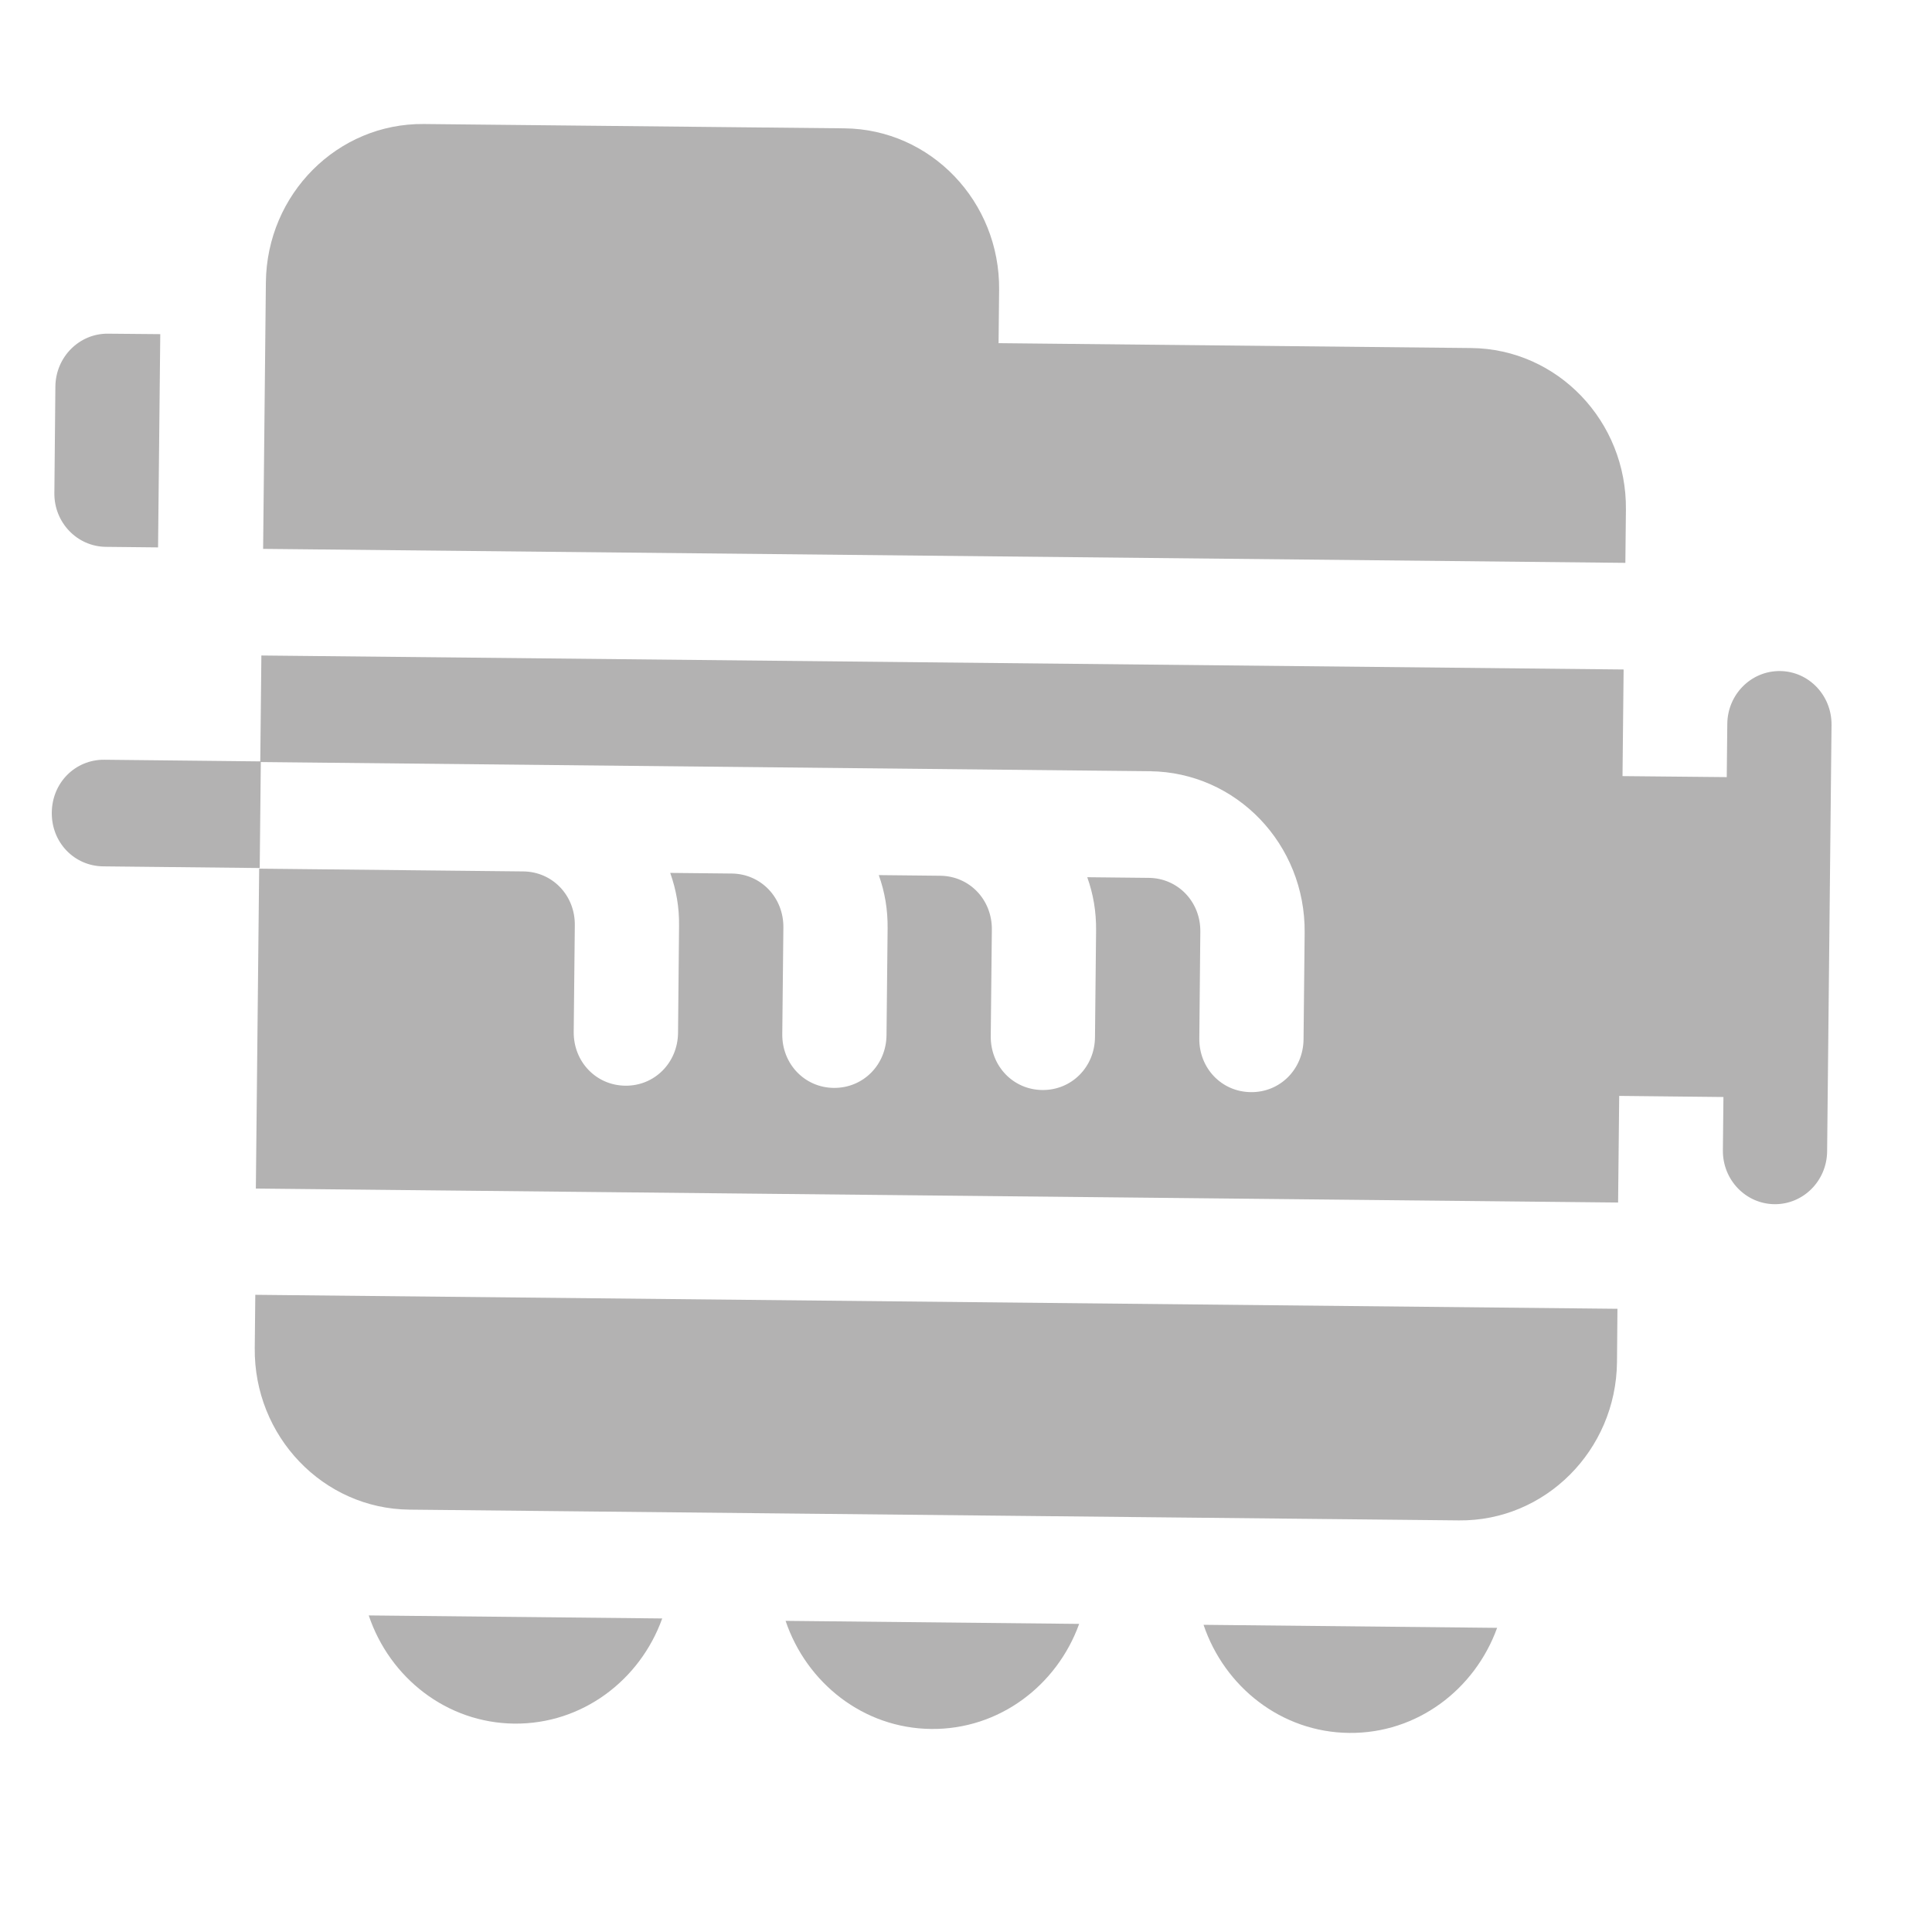
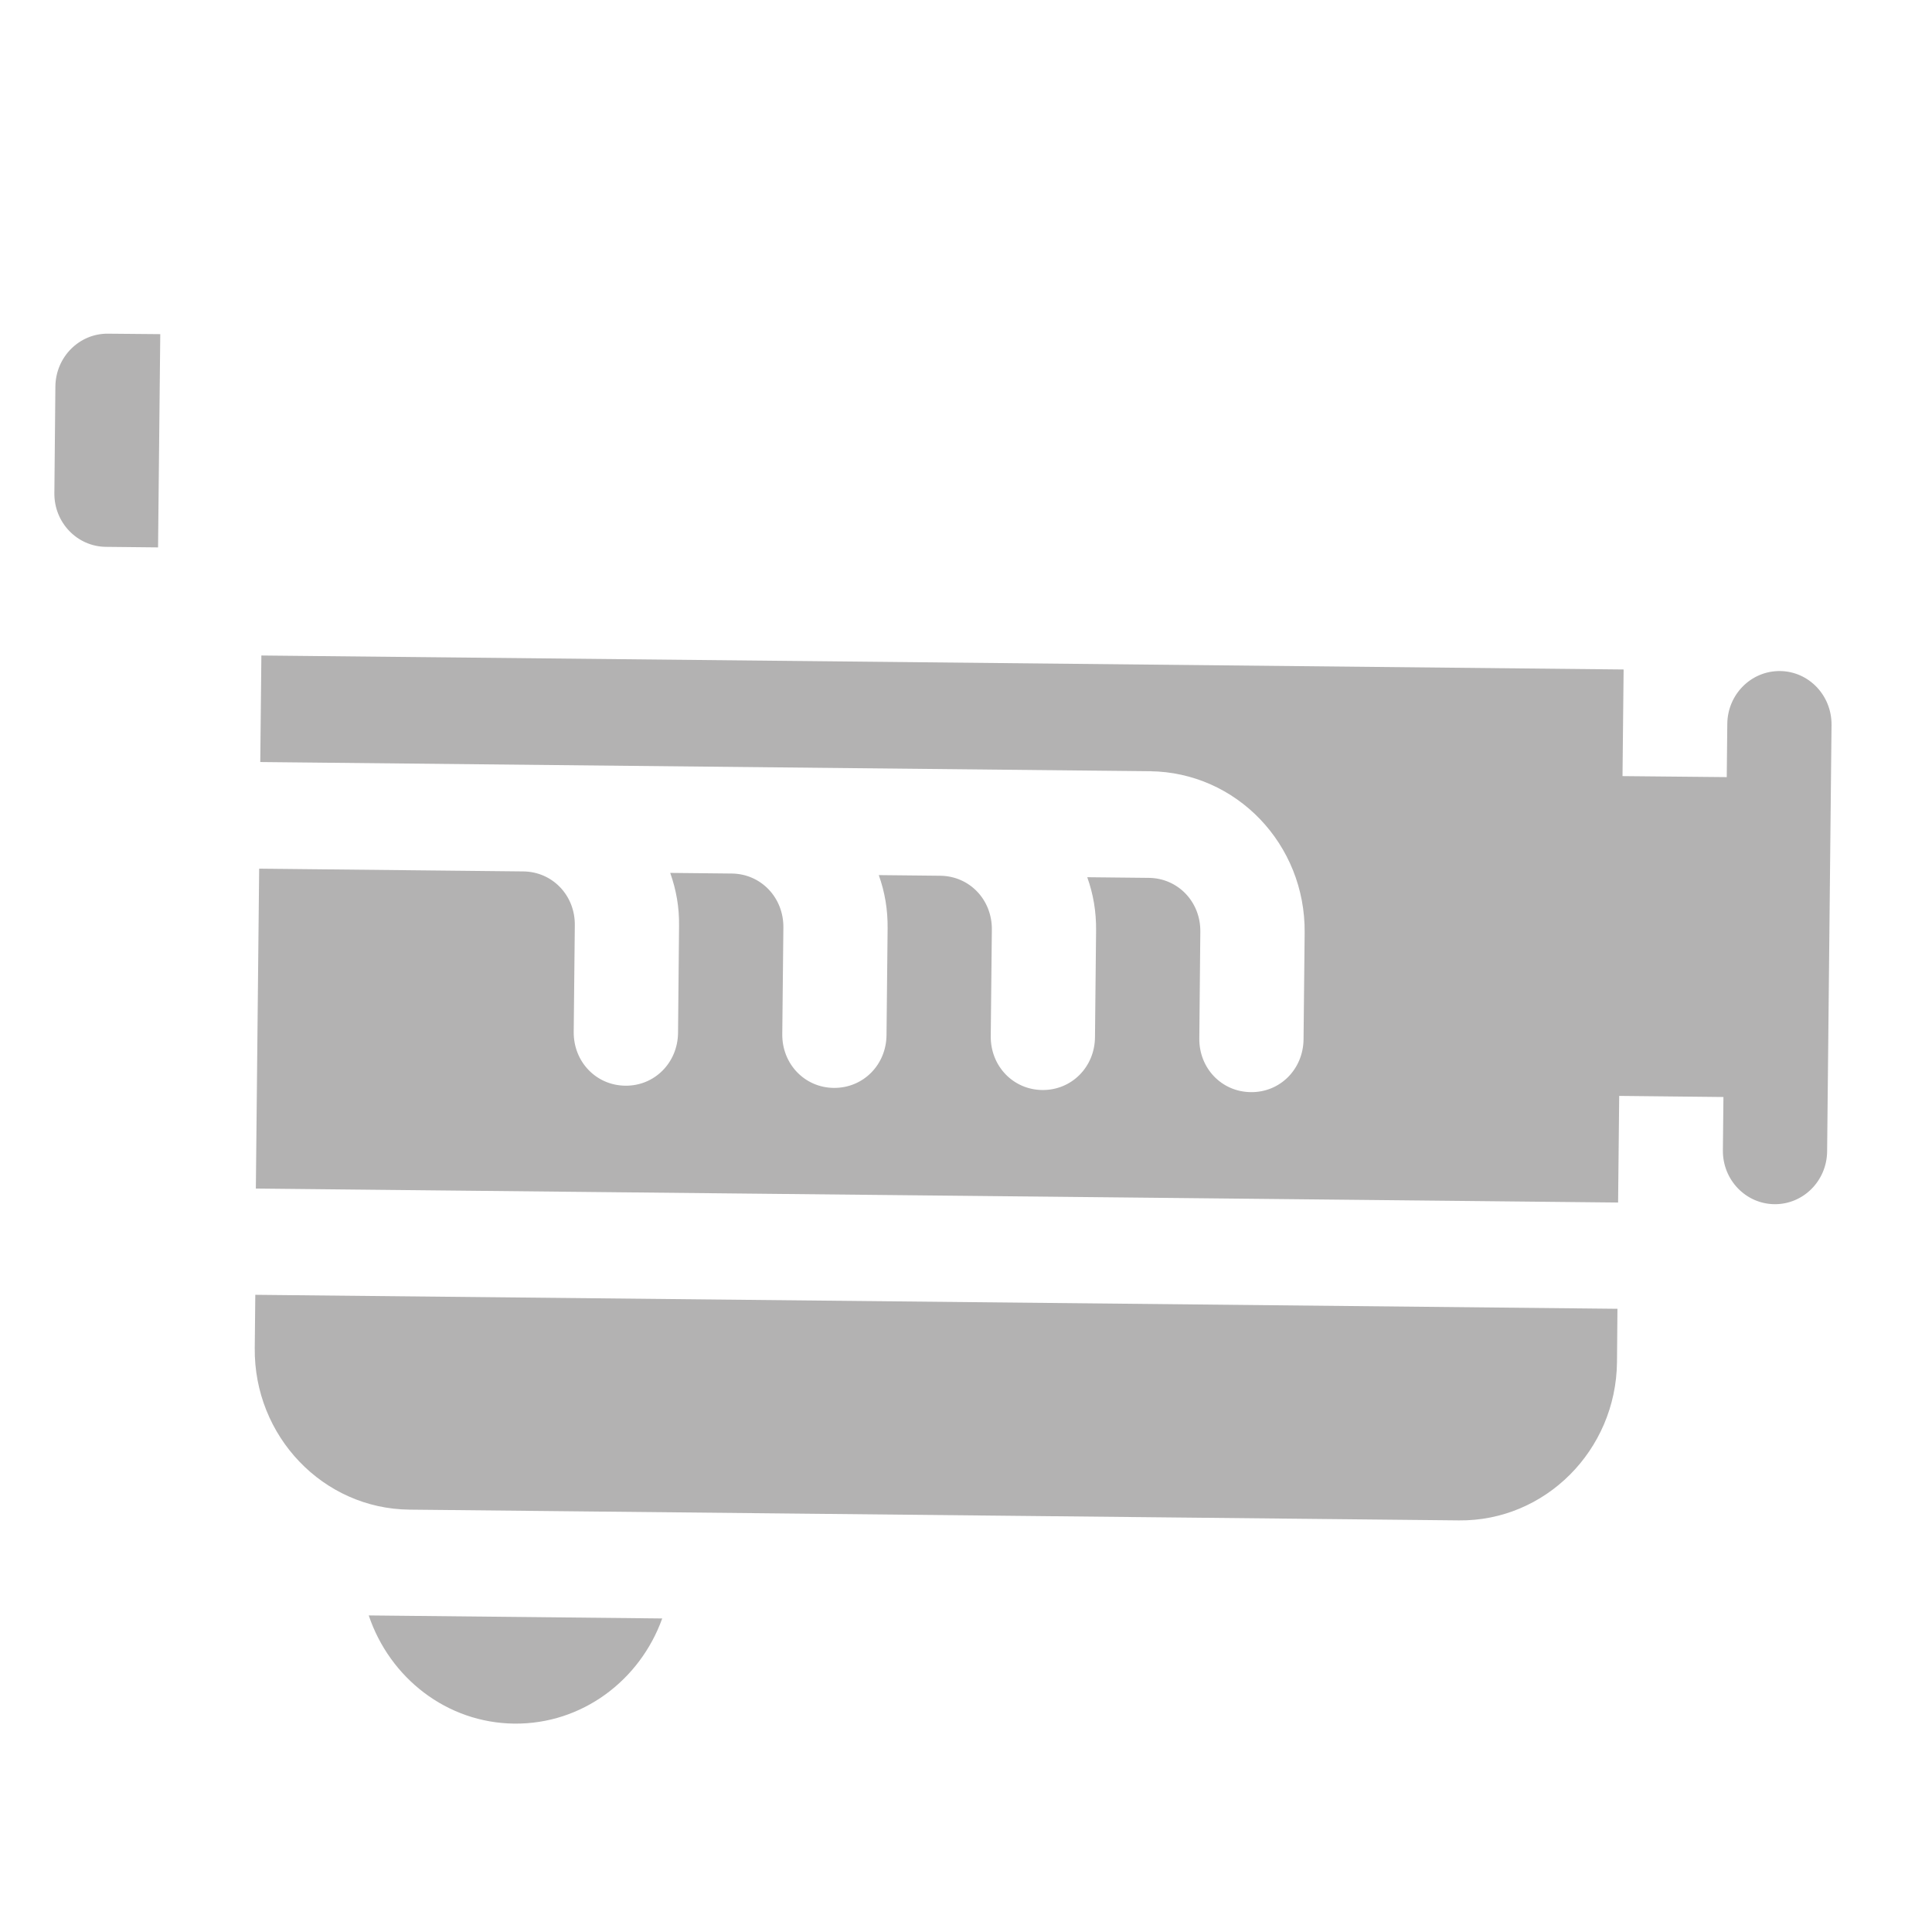
<svg xmlns="http://www.w3.org/2000/svg" width="21" height="21" viewBox="0 0 21 21" fill="none">
  <path d="M19.348 7.294C19.034 7.291 18.778 7.548 18.775 7.868L18.769 8.447L17.636 8.436L17.648 7.277L2.841 7.125L2.829 8.283L12.499 8.383C13.439 8.393 14.191 9.177 14.181 10.139L14.169 11.298C14.165 11.622 13.914 11.875 13.596 11.871C13.279 11.868 13.032 11.611 13.036 11.286L13.047 10.127C13.051 9.803 12.804 9.545 12.487 9.542L11.818 9.535C11.884 9.721 11.916 9.907 11.914 10.116L11.902 11.274C11.899 11.599 11.647 11.851 11.33 11.848C11.012 11.845 10.766 11.587 10.769 11.263L10.781 10.104C10.784 9.779 10.538 9.522 10.22 9.519L9.552 9.512C9.618 9.698 9.65 9.884 9.648 10.092L9.636 11.251C9.633 11.576 9.381 11.828 9.063 11.825C8.746 11.822 8.499 11.564 8.503 11.239L8.515 10.081C8.518 9.756 8.271 9.498 7.954 9.495L7.285 9.488C7.351 9.675 7.384 9.86 7.381 10.069L7.37 11.228C7.366 11.552 7.114 11.805 6.797 11.801C6.48 11.798 6.233 11.541 6.236 11.216L6.248 10.057C6.252 9.733 6.005 9.475 5.688 9.472L2.817 9.442L2.781 12.919L17.588 13.071L17.6 11.912L18.733 11.924L18.727 12.504C18.724 12.824 18.975 13.086 19.288 13.089C19.601 13.092 19.857 12.835 19.86 12.515L19.908 7.88C19.911 7.559 19.661 7.297 19.348 7.294V7.294Z" fill="#B3B2B2" />
-   <path d="M1.135 8.258C0.818 8.255 0.566 8.507 0.563 8.832C0.559 9.156 0.806 9.414 1.123 9.417L2.823 9.435L2.835 8.276L1.135 8.258Z" fill="#B3B2B2" />
  <path d="M17.576 14.806L17.581 14.226L2.775 14.074L2.769 14.653C2.759 15.612 3.513 16.4 4.45 16.409L15.858 16.526C16.795 16.536 17.566 15.764 17.576 14.806Z" fill="#B3B2B2" />
  <path d="M1.151 5.944L1.718 5.95L1.742 3.632L1.175 3.627C0.862 3.623 0.606 3.88 0.602 4.2L0.591 5.359C0.587 5.679 0.838 5.941 1.151 5.944Z" fill="#B3B2B2" />
-   <path d="M9.178 1.395L4.608 1.348C3.669 1.338 2.9 2.109 2.89 3.069L2.86 5.966L17.667 6.118L17.673 5.539C17.683 4.579 16.93 3.792 15.991 3.783L10.854 3.73L10.86 3.151C10.87 2.191 10.117 1.404 9.178 1.395Z" fill="#B3B2B2" />
-   <path d="M14.665 18.836C15.403 18.844 16.031 18.364 16.273 17.694L13.082 17.661C13.31 18.336 13.928 18.829 14.665 18.836Z" fill="#B3B2B2" />
-   <path d="M10.122 18.793C10.86 18.801 11.488 18.321 11.73 17.651L8.539 17.618C8.767 18.293 9.385 18.786 10.122 18.793Z" fill="#B3B2B2" />
  <path d="M5.591 18.735C6.329 18.742 6.957 18.263 7.198 17.592L4.008 17.559C4.235 18.235 4.853 18.727 5.591 18.735Z" fill="#B3B2B2" />
</svg>